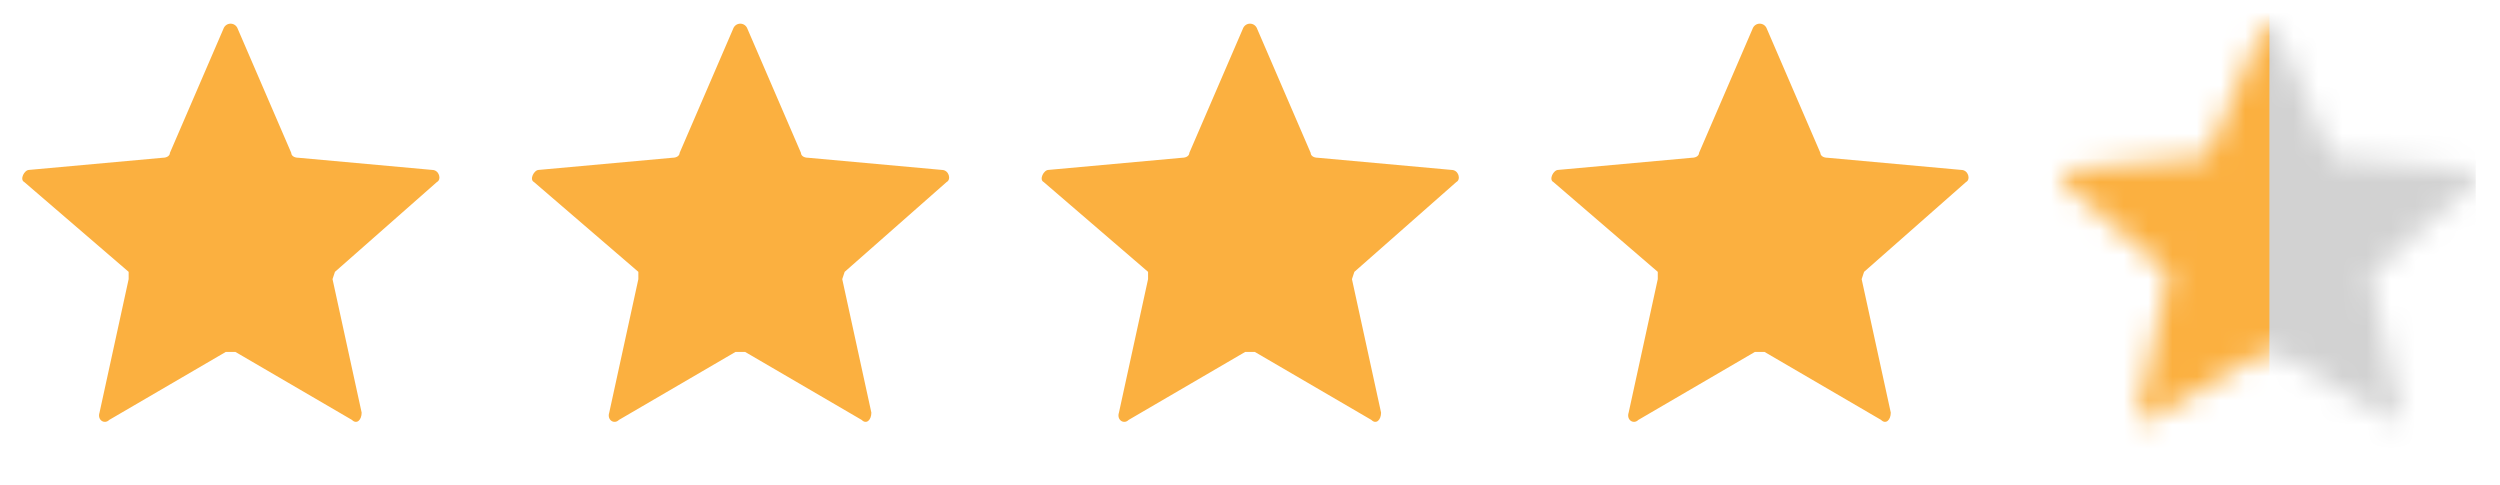
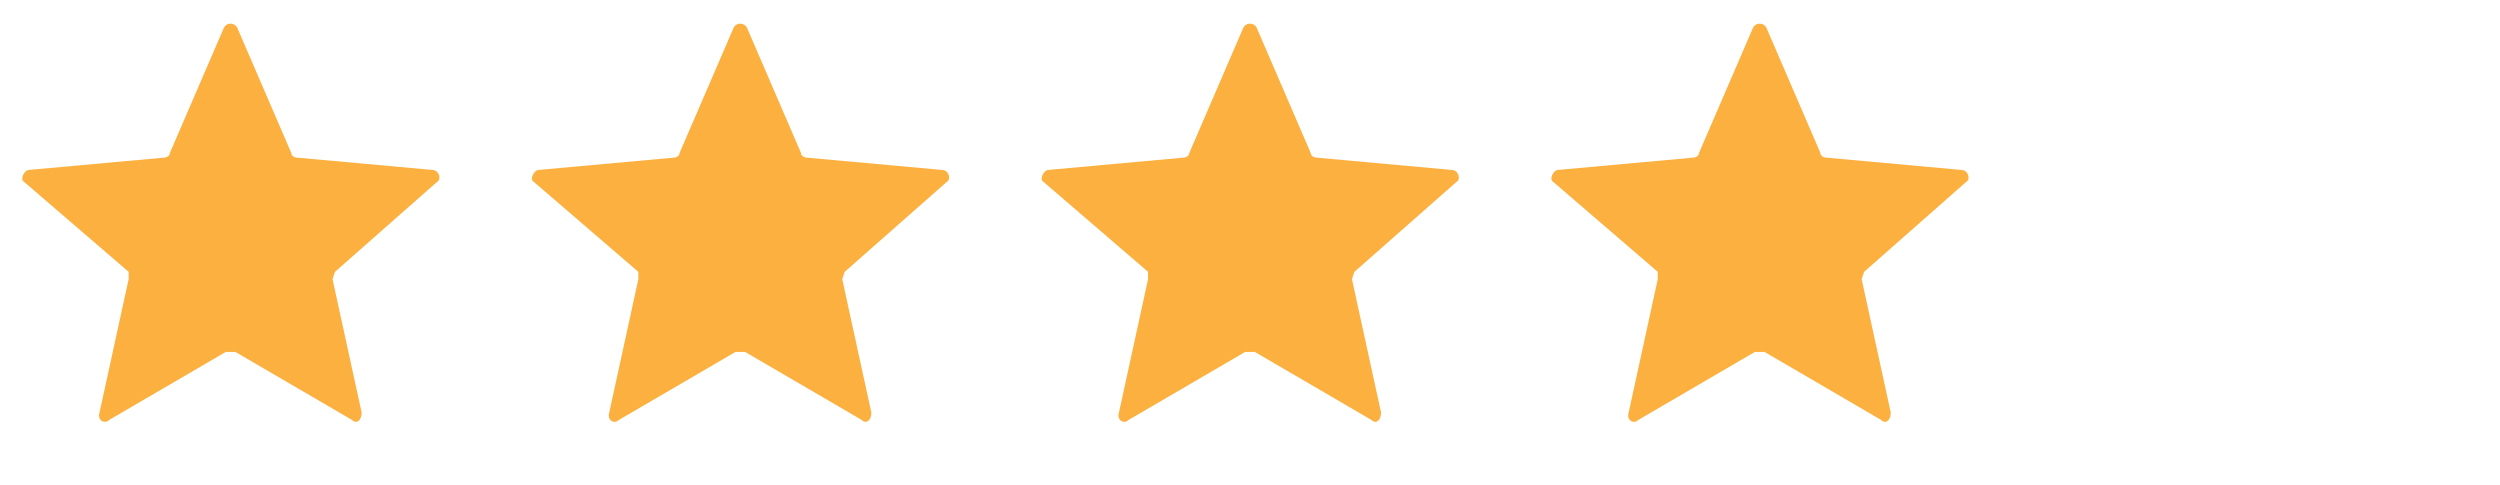
<svg xmlns="http://www.w3.org/2000/svg" width="103" height="20" fill="none">
  <path fill="#FBB040" d="M9.2 1.2c.1-.3.5-.3.6 0L12 6.3c0 .1.1.2.3.2l5.5.5c.3 0 .4.4.2.5l-4.2 3.7-.1.3 1.2 5.5c0 .3-.2.5-.4.3l-4.8-2.8h-.4l-4.8 2.8c-.2.2-.5 0-.4-.3l1.2-5.5v-.3L1 7.5c-.2-.1 0-.5.2-.5l5.5-.5c.2 0 .3-.1.3-.2l2.2-5.1ZM30.2 1.2c.1-.3.5-.3.6 0L33 6.3c0 .1.1.2.3.2l5.5.5c.3 0 .4.4.2.5l-4.2 3.7-.1.3 1.2 5.5c0 .3-.2.5-.4.3l-4.8-2.8h-.4l-4.8 2.8c-.2.2-.5 0-.4-.3l1.2-5.5v-.3L22 7.5c-.2-.1 0-.5.2-.5l5.5-.5c.2 0 .3-.1.3-.2l2.2-5.1ZM51.2 1.2c.1-.3.5-.3.6 0L54 6.3c0 .1.1.2.3.2l5.5.5c.3 0 .4.4.2.5l-4.2 3.7-.1.3 1.2 5.5c0 .3-.2.5-.4.3l-4.8-2.8h-.4l-4.8 2.8c-.2.2-.5 0-.4-.3l1.2-5.5v-.3L43 7.5c-.2-.1 0-.5.2-.5l5.5-.5c.2 0 .3-.1.3-.2l2.2-5.1ZM72.2 1.2c.1-.3.5-.3.6 0L75 6.3c0 .1.1.2.3.2l5.5.5c.3 0 .4.4.2.5l-4.2 3.7-.1.3 1.2 5.5c0 .3-.2.5-.4.3l-4.8-2.8h-.4l-4.8 2.8c-.2.2-.5 0-.4-.3l1.2-5.5v-.3L64 7.5c-.2-.1 0-.5.2-.5l5.5-.5c.2 0 .3-.1.3-.2l2.2-5.1Z" />
  <mask id="a" width="19" height="18" x="84" y="0" maskUnits="userSpaceOnUse" style="mask-type:alpha">
-     <path fill="#FBB040" d="M93.2 1.2c.1-.3.5-.3.6 0L96 6.3c0 .1.1.2.3.2l5.5.5c.3 0 .4.4.2.5l-4.2 3.7-.1.3 1.2 5.5c0 .3-.2.5-.4.3l-4.8-2.8h-.4l-4.8 2.8c-.2.2-.5 0-.4-.3l1.2-5.5v-.3L85 7.5c-.2-.1 0-.5.2-.5l5.5-.5c.2 0 .3-.1.3-.2l2.2-5.1Z" />
-   </mask>
+     </mask>
  <g mask="url(#a)">
    <path fill="#D2D2D2" d="M89 .5h13v18H89z" />
    <path fill="#FBB040" d="M84 .5h9.5v18H84z" />
  </g>
</svg>